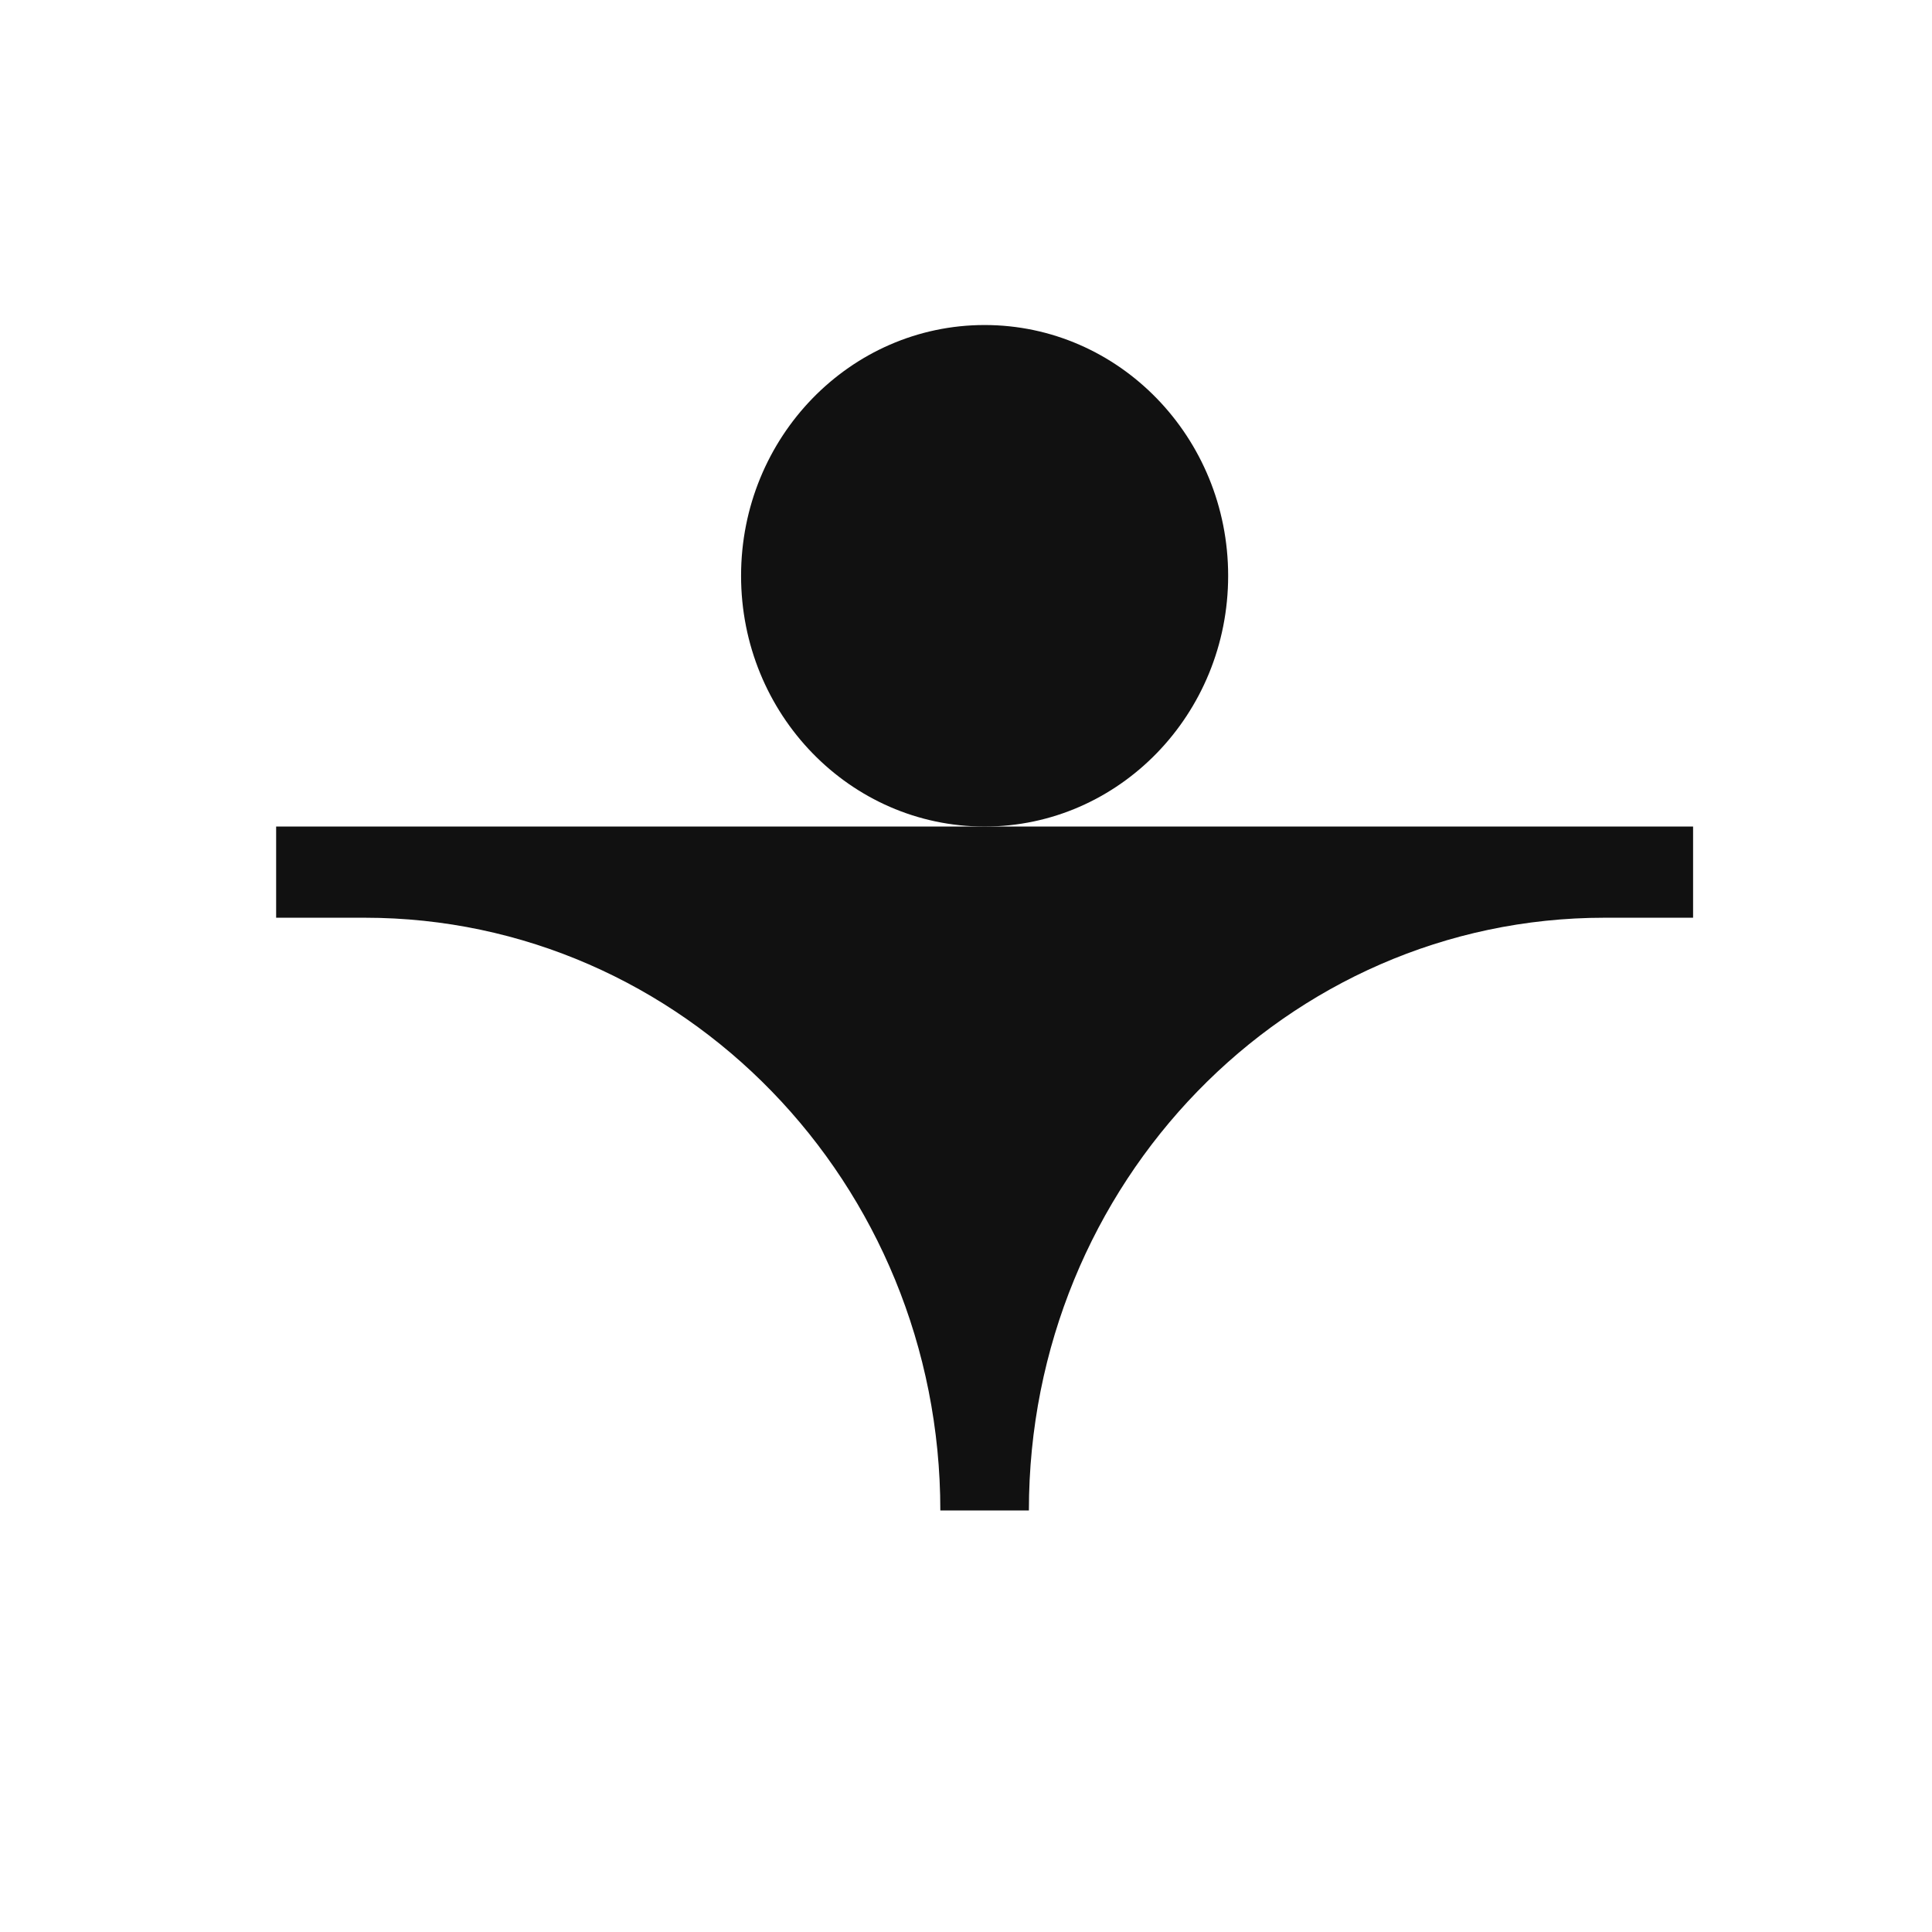
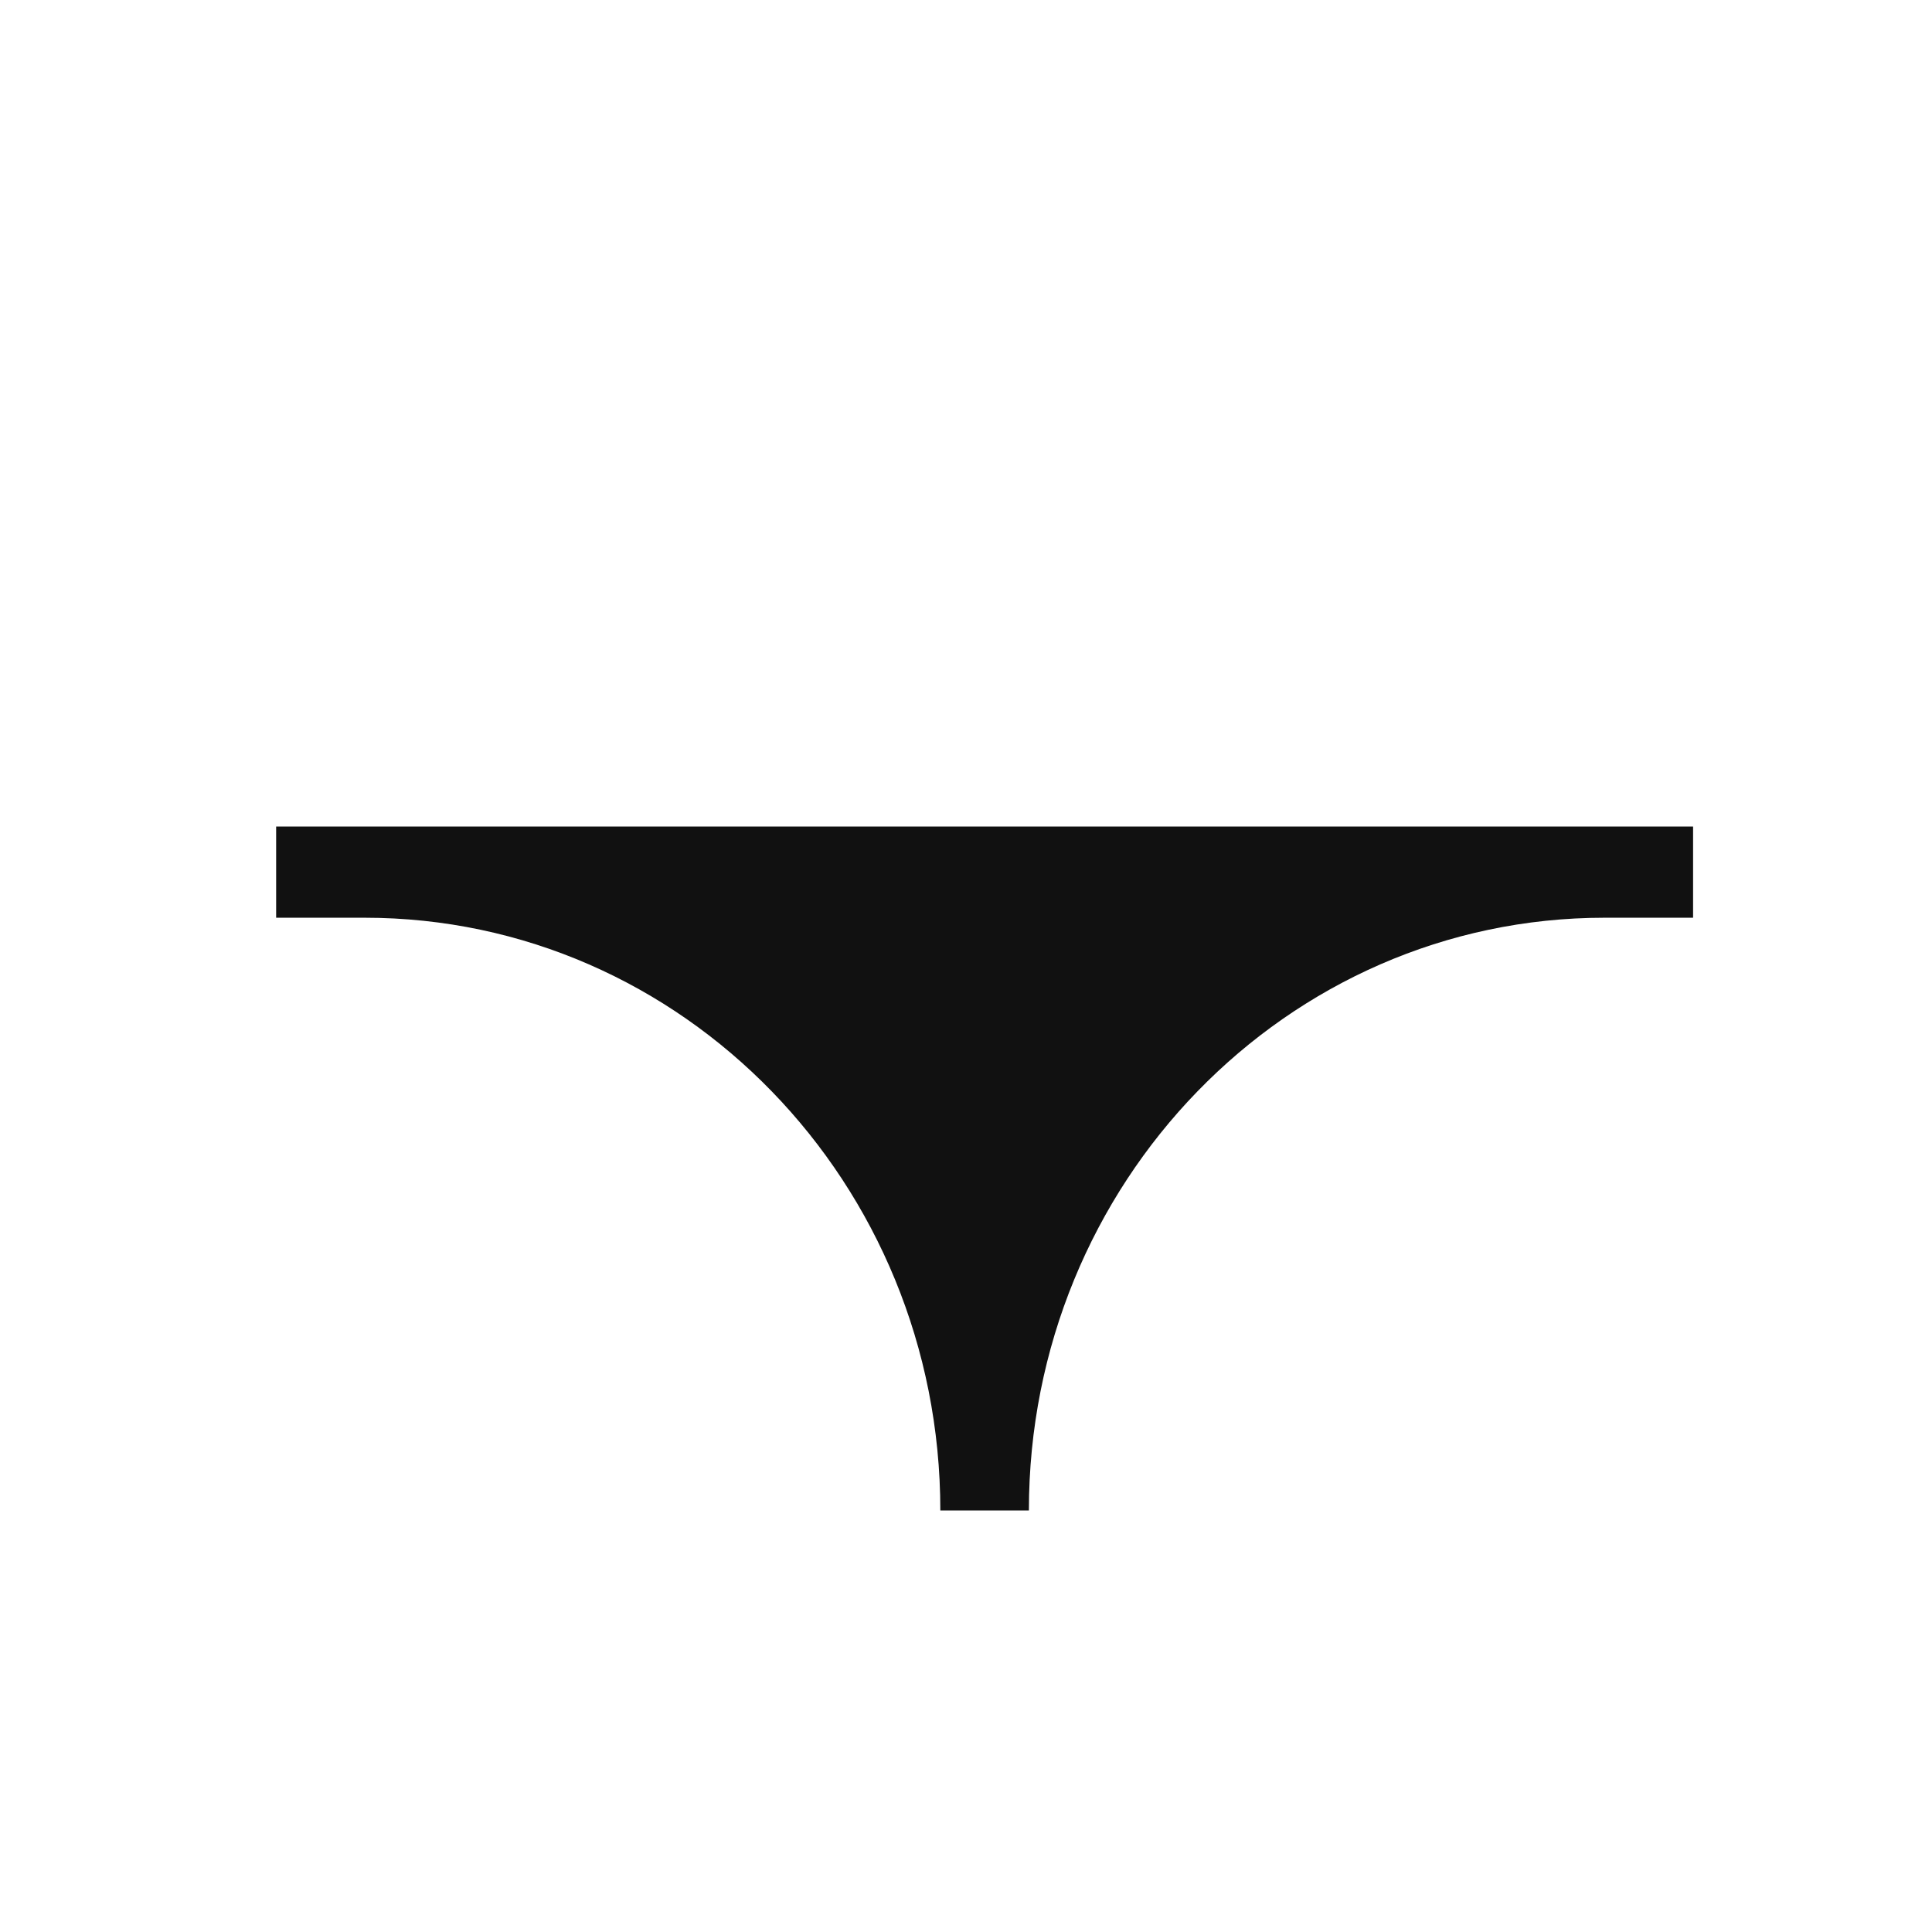
<svg xmlns="http://www.w3.org/2000/svg" id="Layer_1" data-name="Layer 1" viewBox="0 0 1250 1250">
  <defs>
    <style>
      .cls-1 {
        fill: #111;
      }
    </style>
  </defs>
  <path class="cls-1" d="M608.39,977.26h57.3c0-211.79,166.74-383.49,372.43-383.49h57.3v-59H178.66v59h57.3c205.69,0,372.43,171.69,372.43,383.49" />
-   <path class="cls-1" d="M479.47,372.53c0-89.6,70.55-162.24,157.57-162.24s157.57,72.64,157.57,162.24-70.55,162.24-157.57,162.24-157.57-72.64-157.57-162.24" />
</svg>